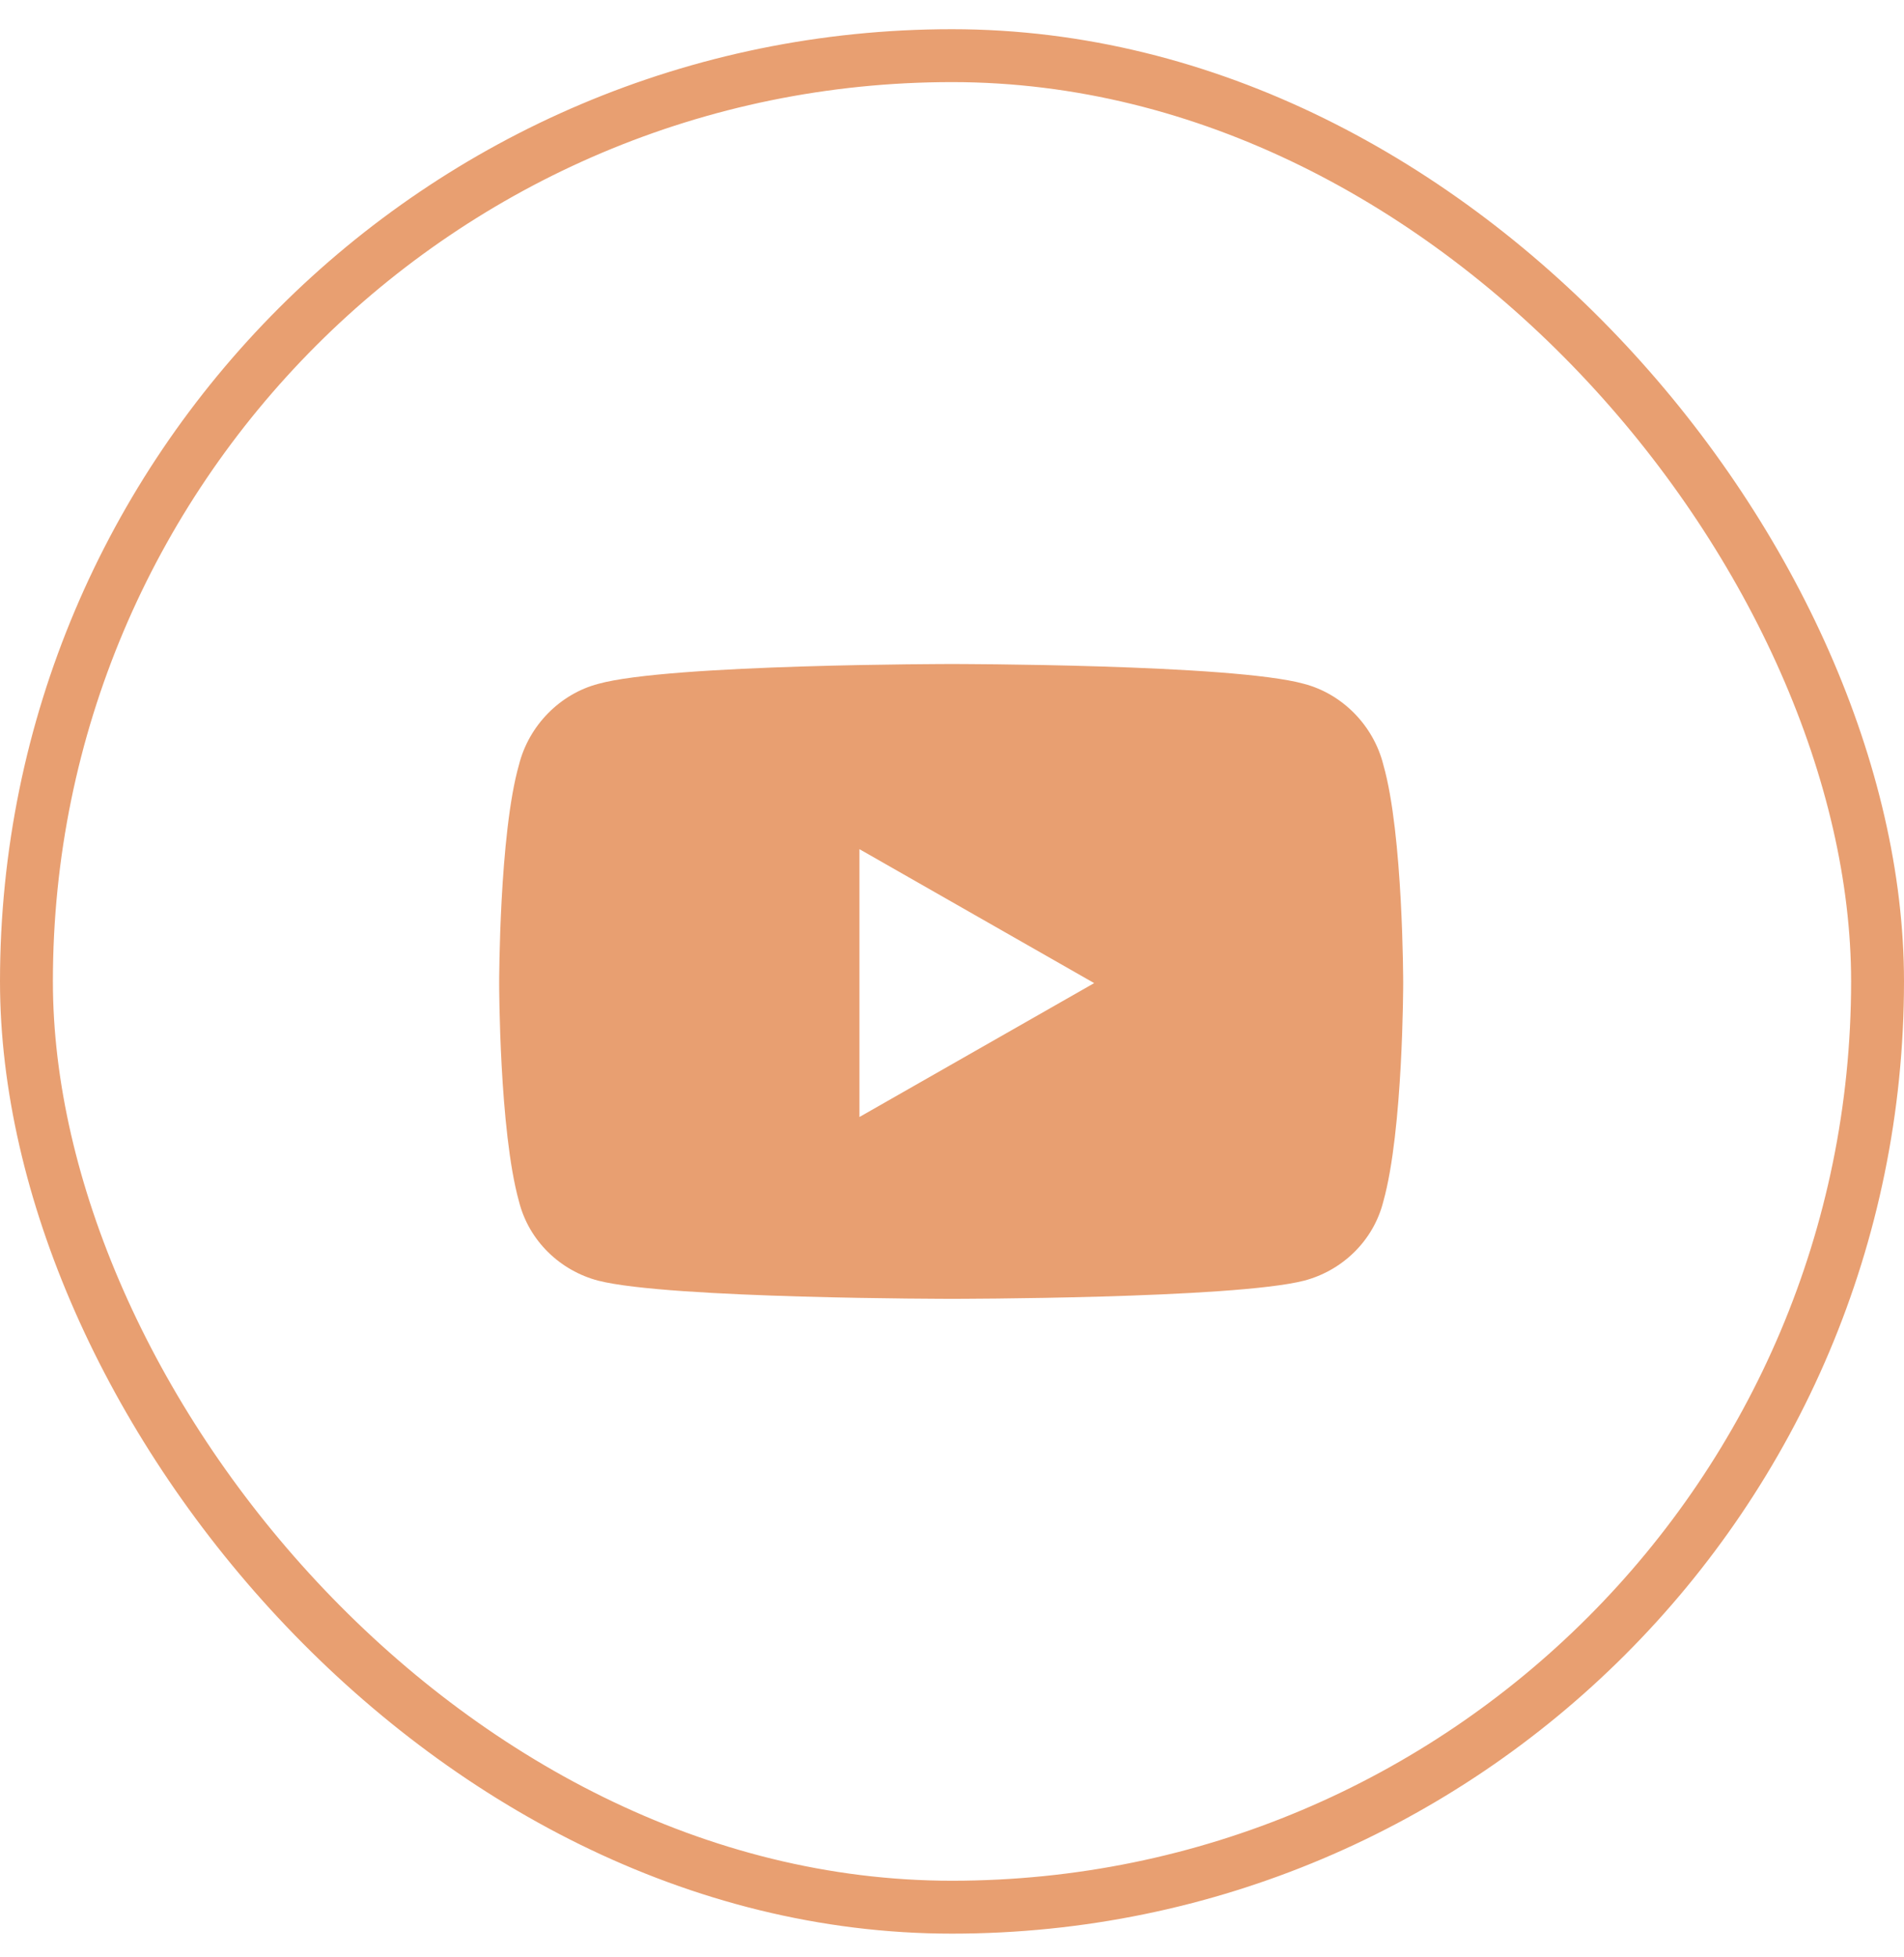
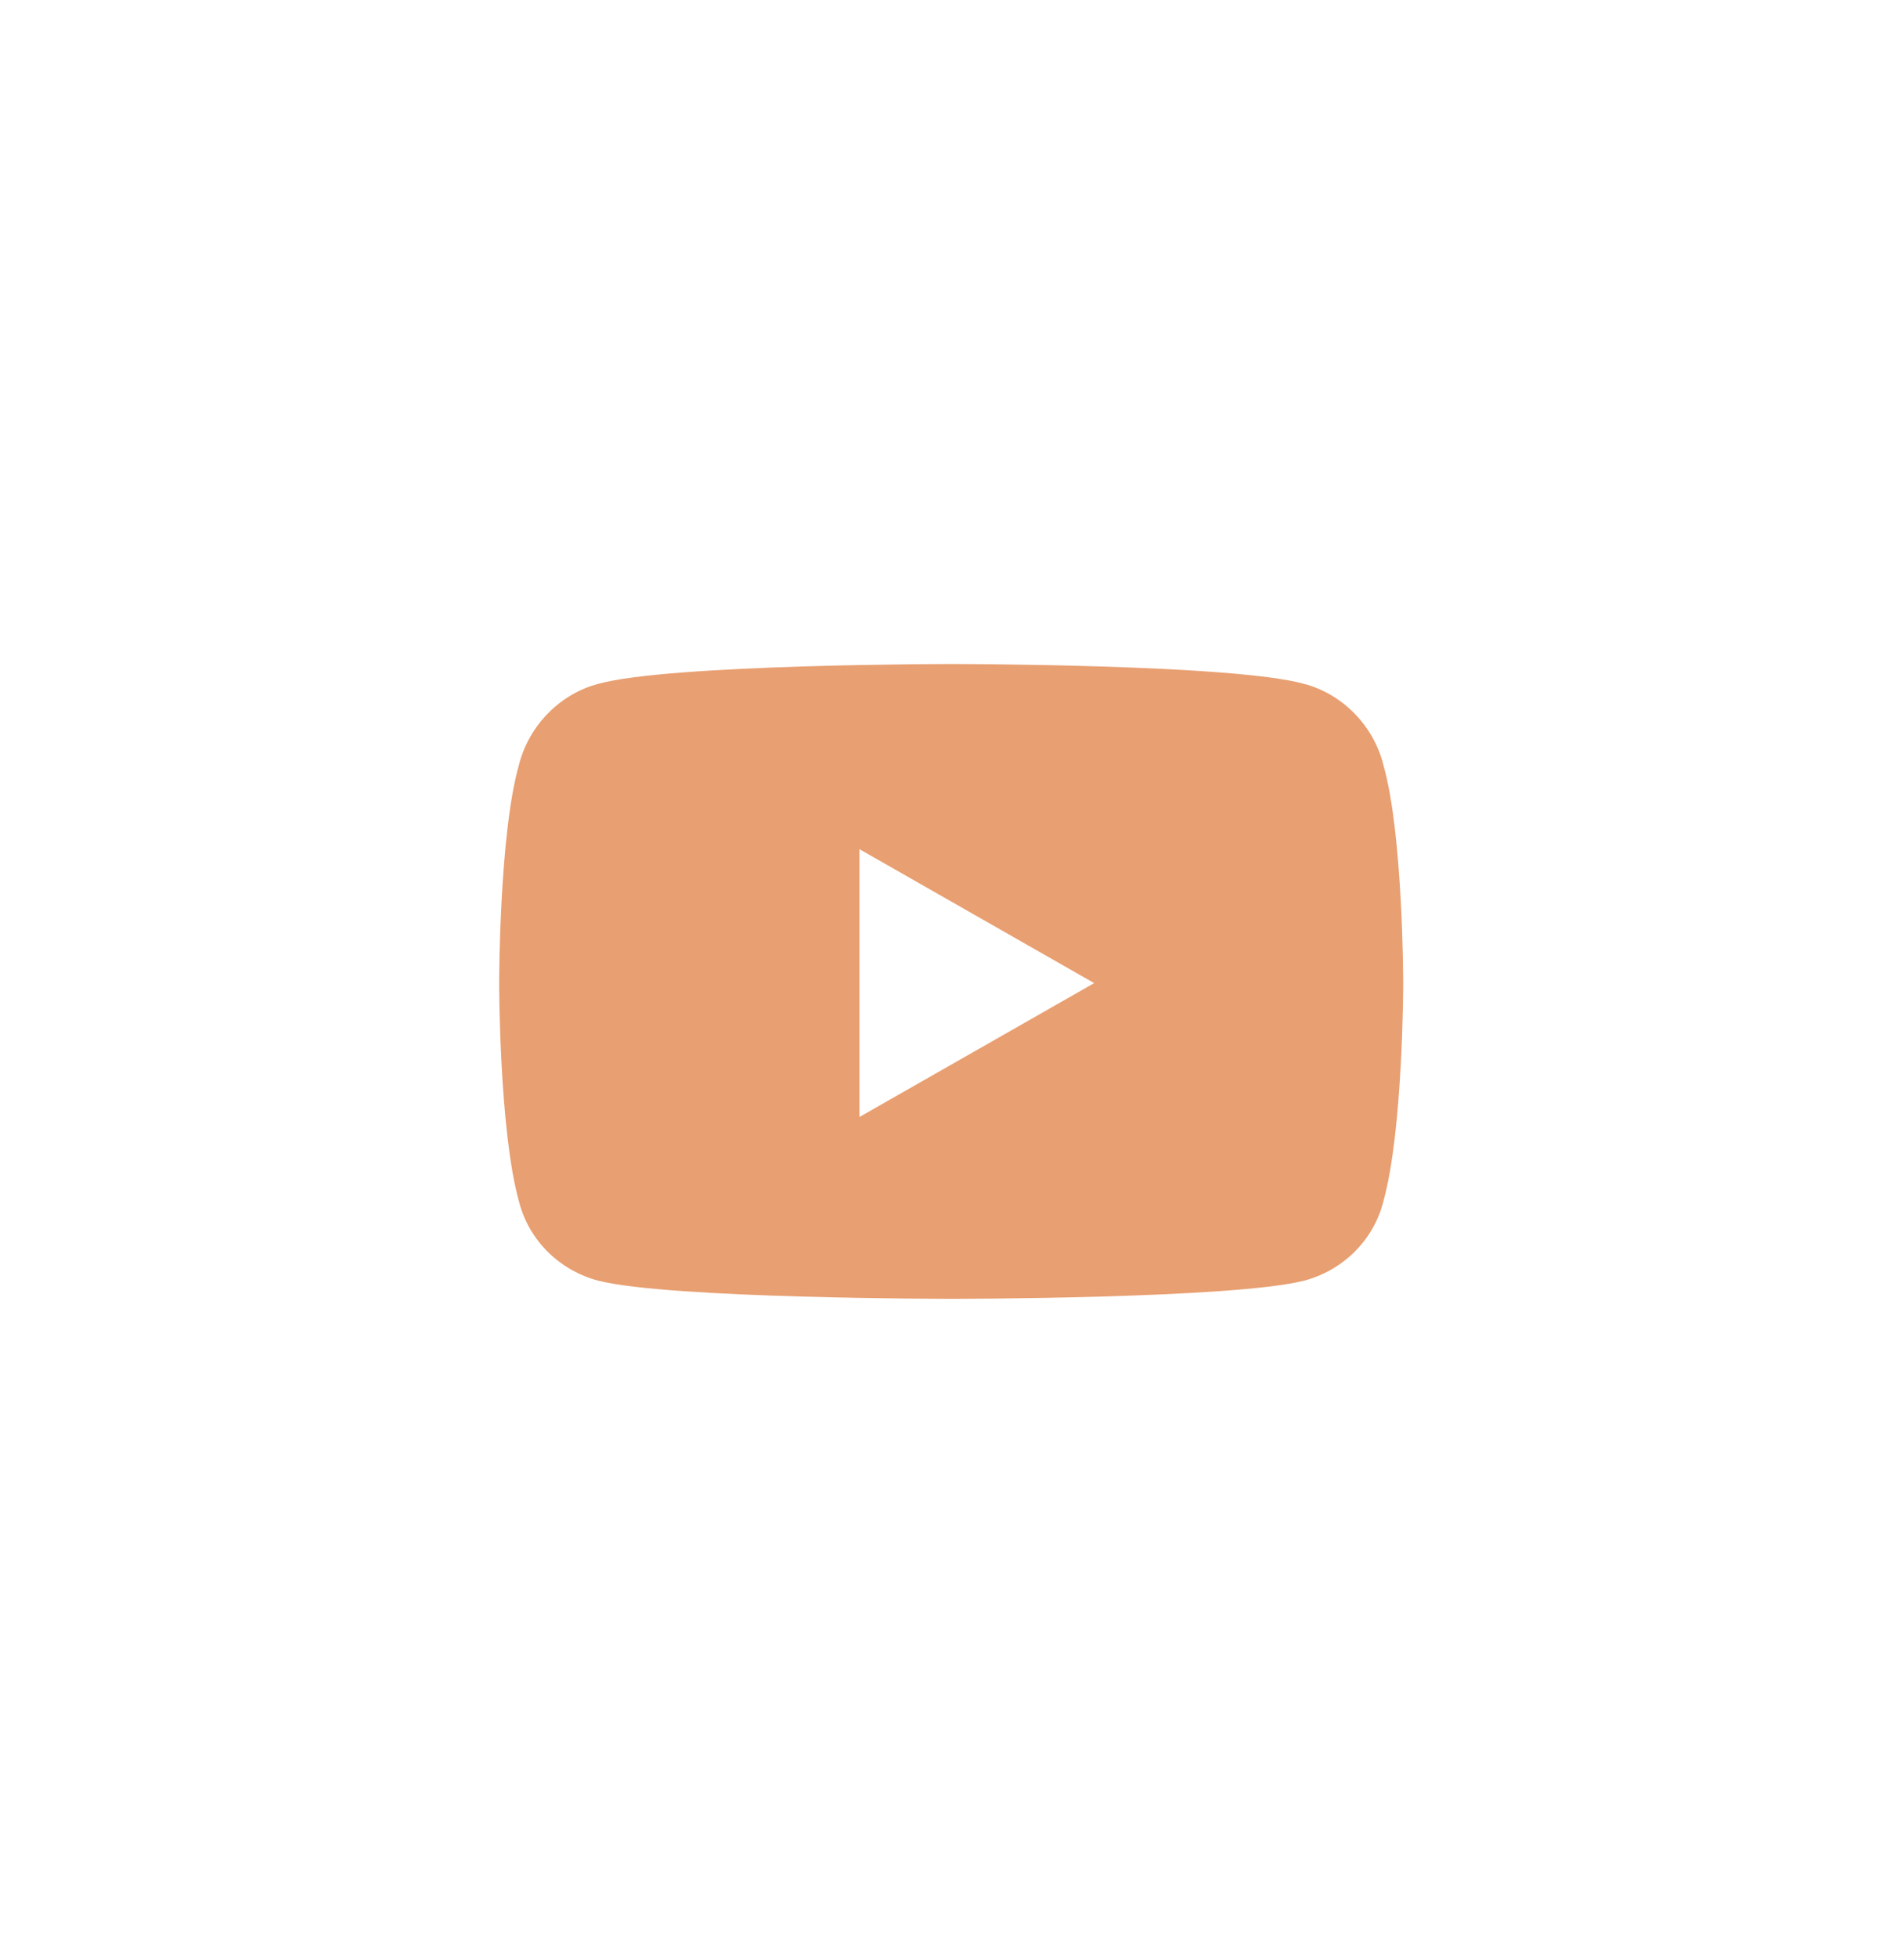
<svg xmlns="http://www.w3.org/2000/svg" width="36" height="37" viewBox="0 0 36 37" fill="none">
  <path d="M26.156 14.459C25.969 13.709 25.375 13.115 24.656 12.927C23.312 12.552 18 12.552 18 12.552C18 12.552 12.656 12.552 11.312 12.927C10.594 13.115 10 13.709 9.812 14.459C9.438 15.771 9.438 18.584 9.438 18.584C9.438 18.584 9.438 21.365 9.812 22.709C10 23.459 10.594 24.021 11.312 24.209C12.656 24.552 18 24.552 18 24.552C18 24.552 23.312 24.552 24.656 24.209C25.375 24.021 25.969 23.459 26.156 22.709C26.531 21.365 26.531 18.584 26.531 18.584C26.531 18.584 26.531 15.771 26.156 14.459ZM16.25 21.115V16.052L20.688 18.584L16.25 21.115Z" fill="#E89F71" />
-   <rect x="0.5" y="1.052" width="35" height="35" rx="17.5" stroke="#E89F71" />
</svg>